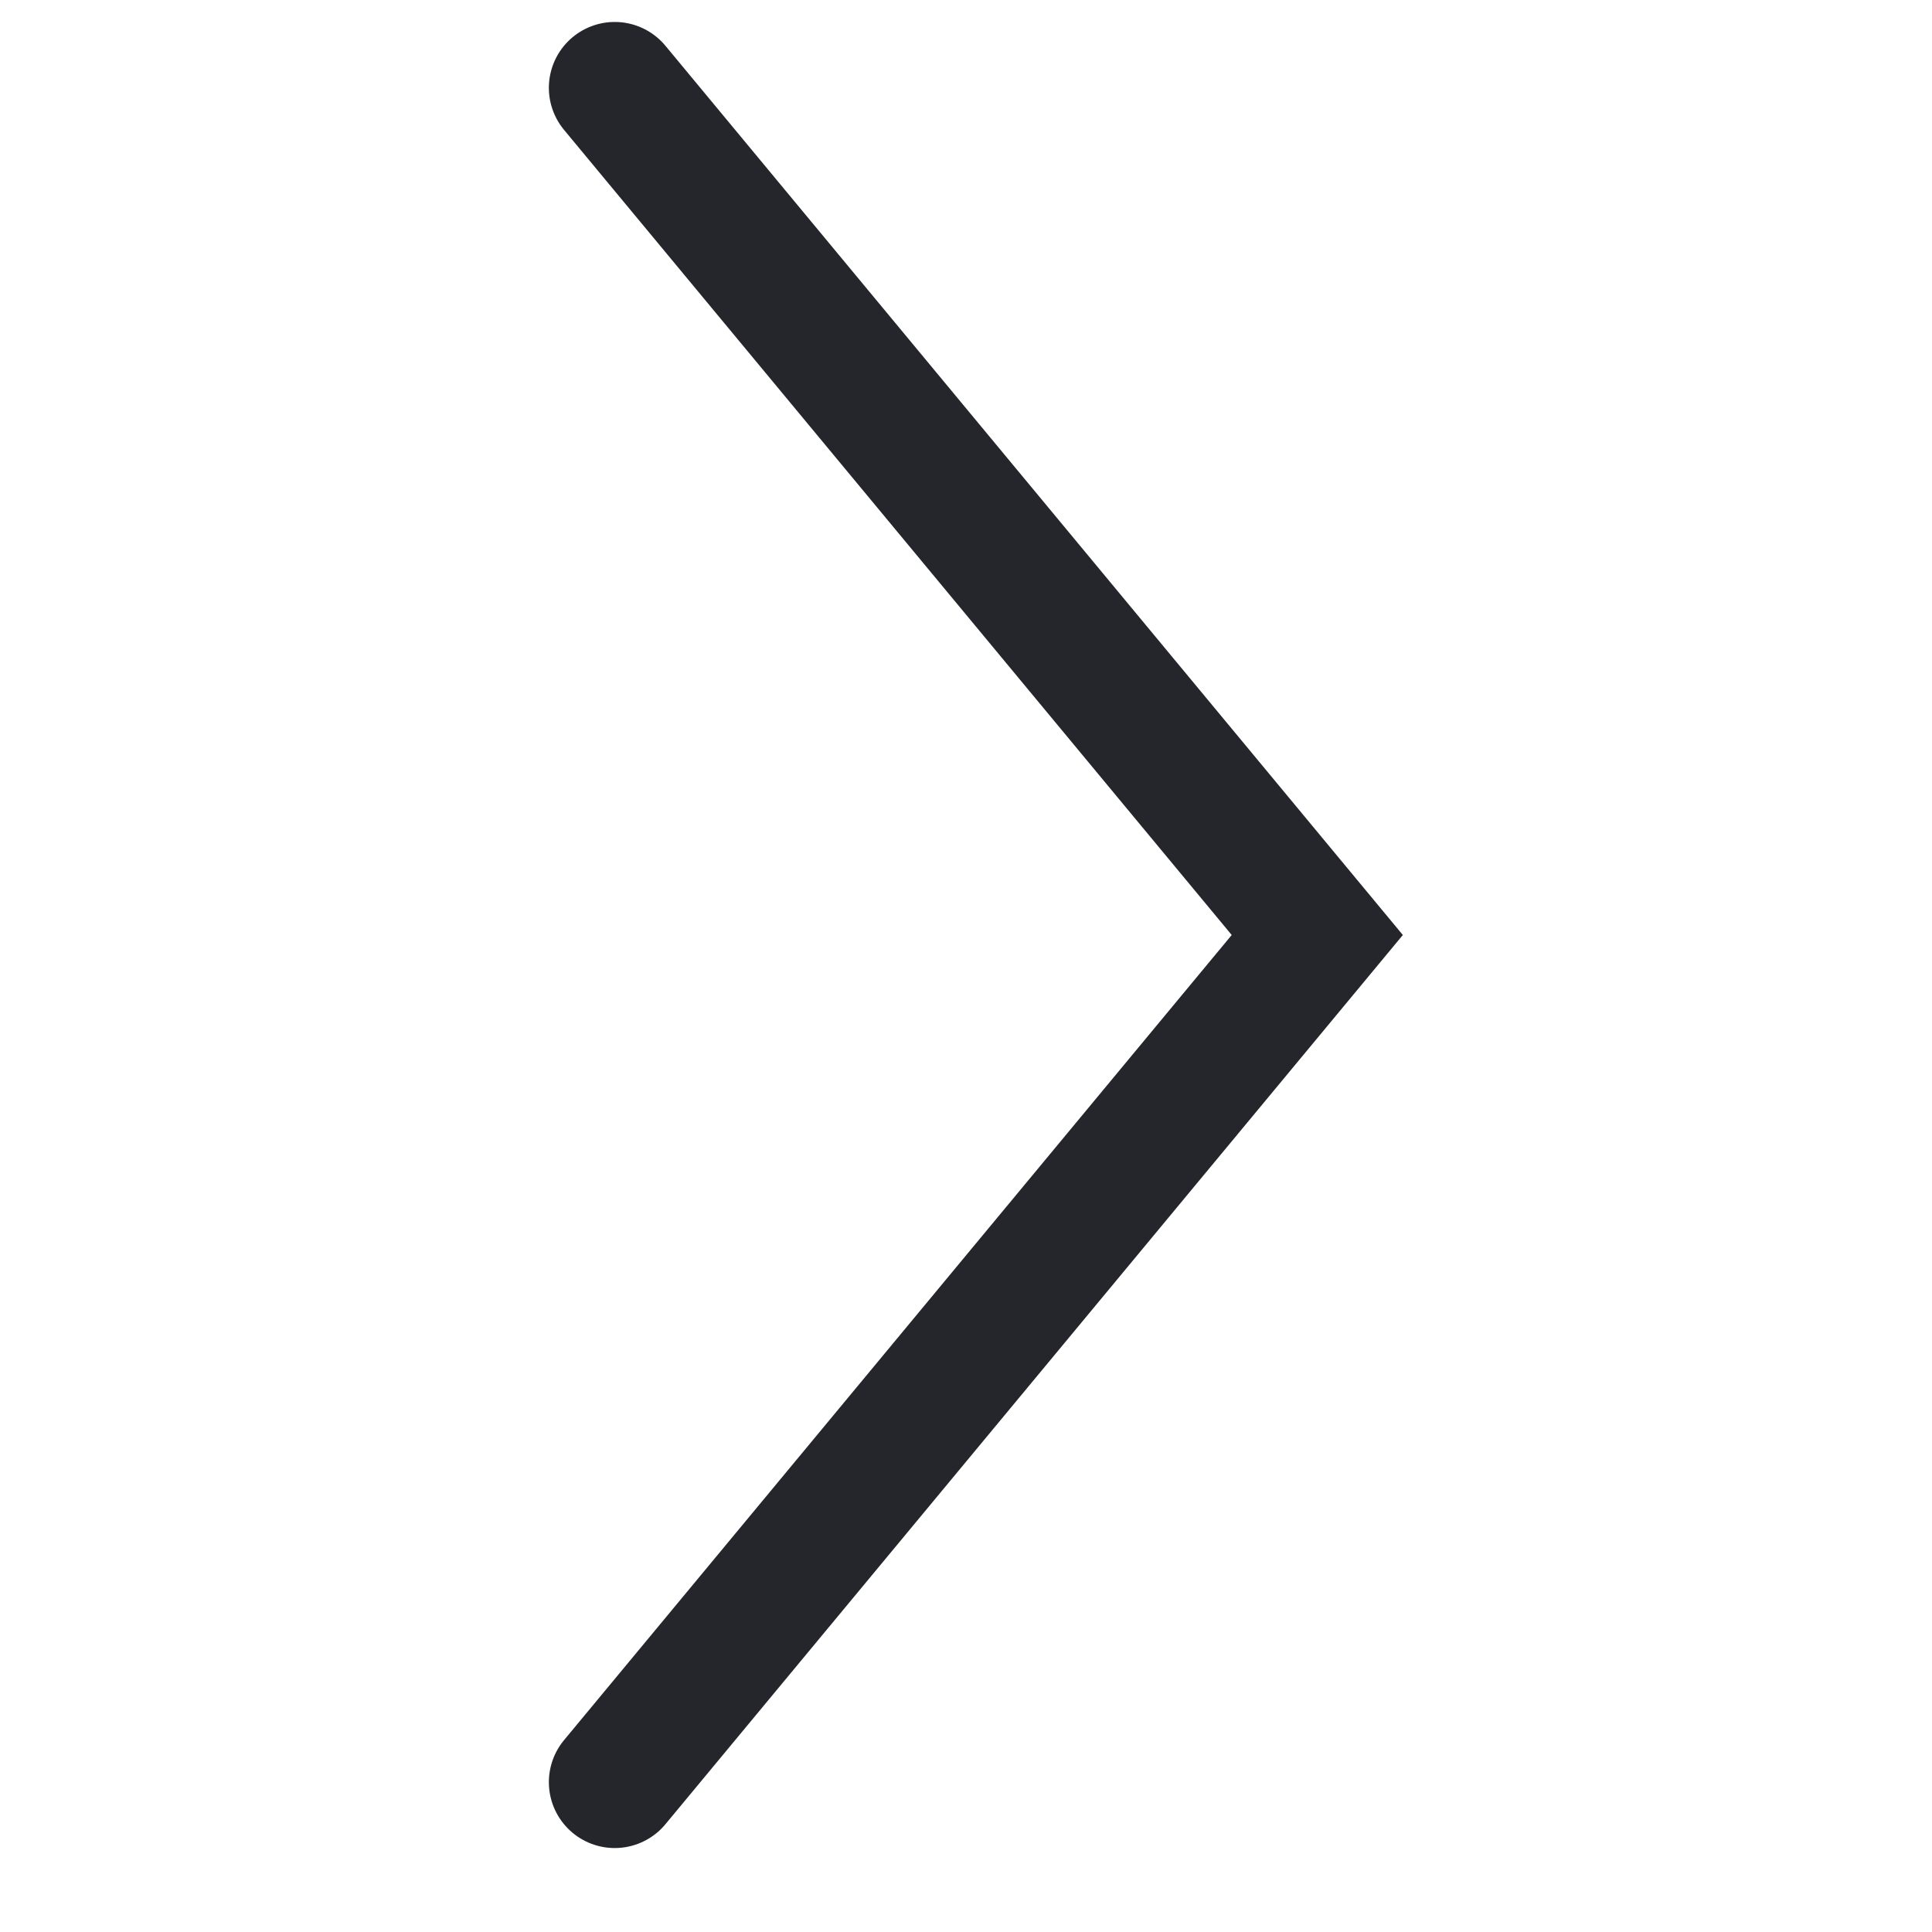
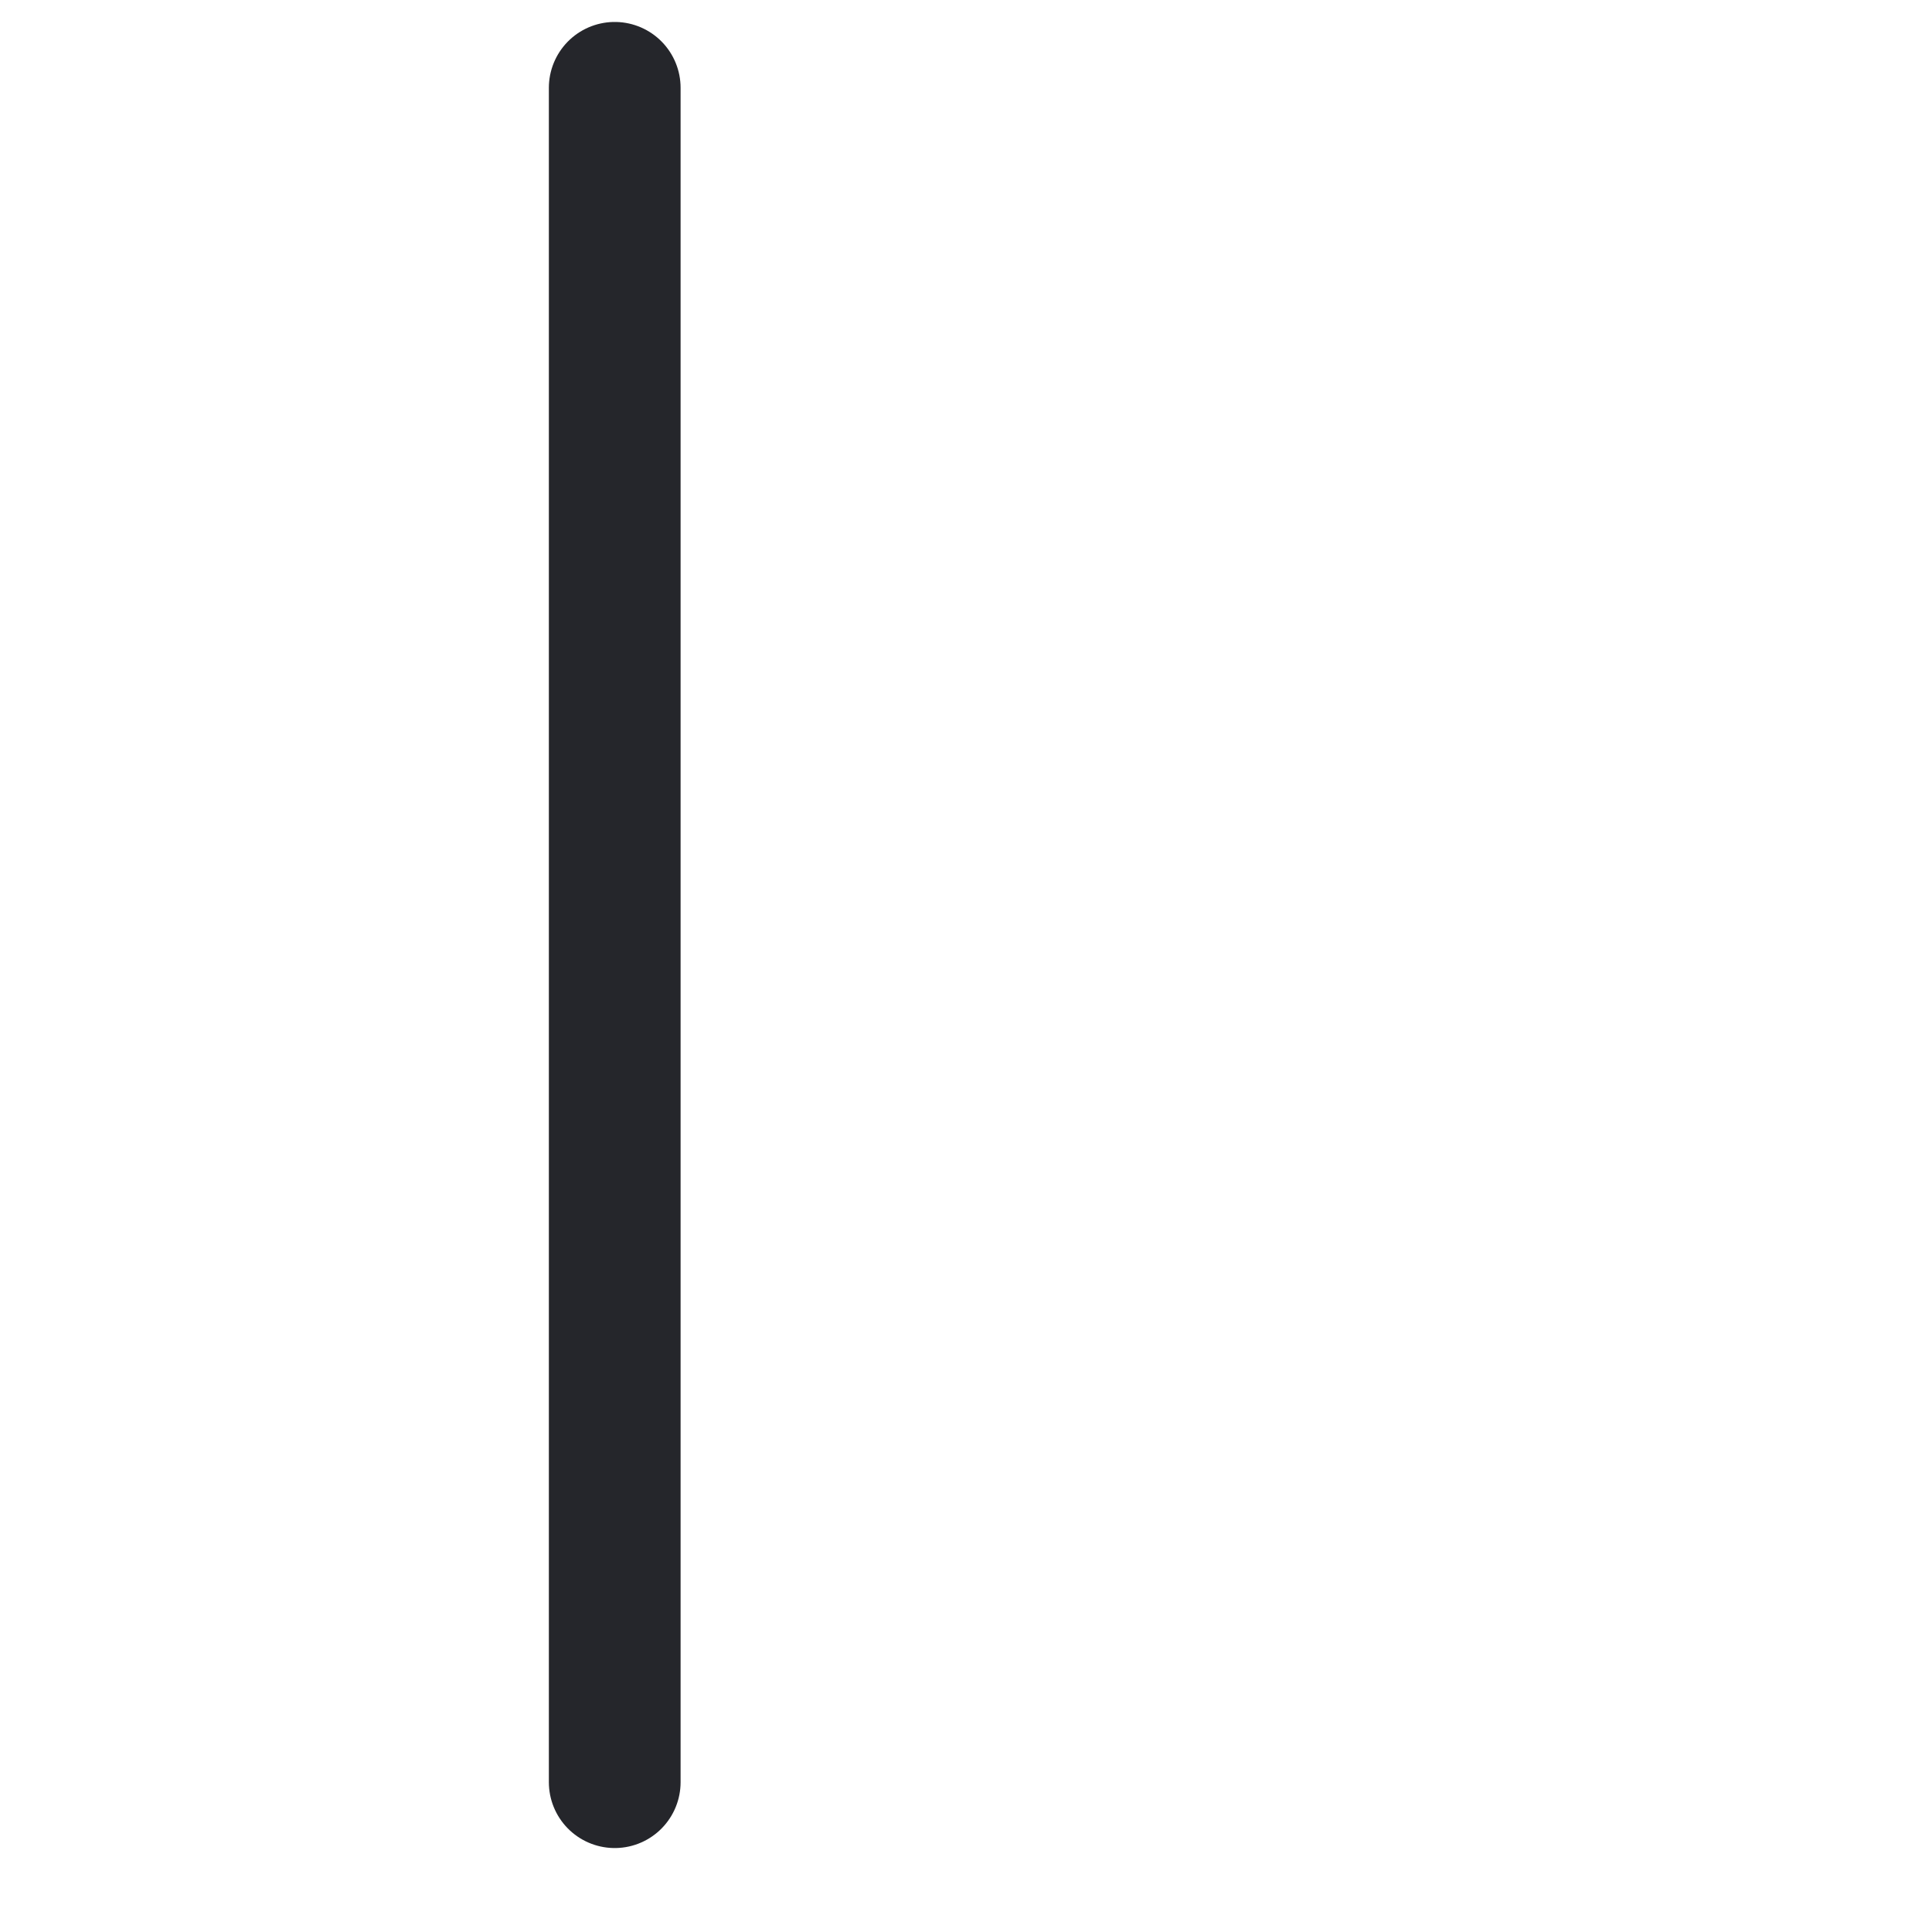
<svg xmlns="http://www.w3.org/2000/svg" width="22" height="22" viewBox="0 0 22 22" fill="none">
-   <path d="M7 20.294L15 10.647L7 1" stroke="#25262B" stroke-width="1.5" stroke-linecap="round" />
+   <path d="M7 20.294L7 1" stroke="#25262B" stroke-width="1.5" stroke-linecap="round" />
</svg>